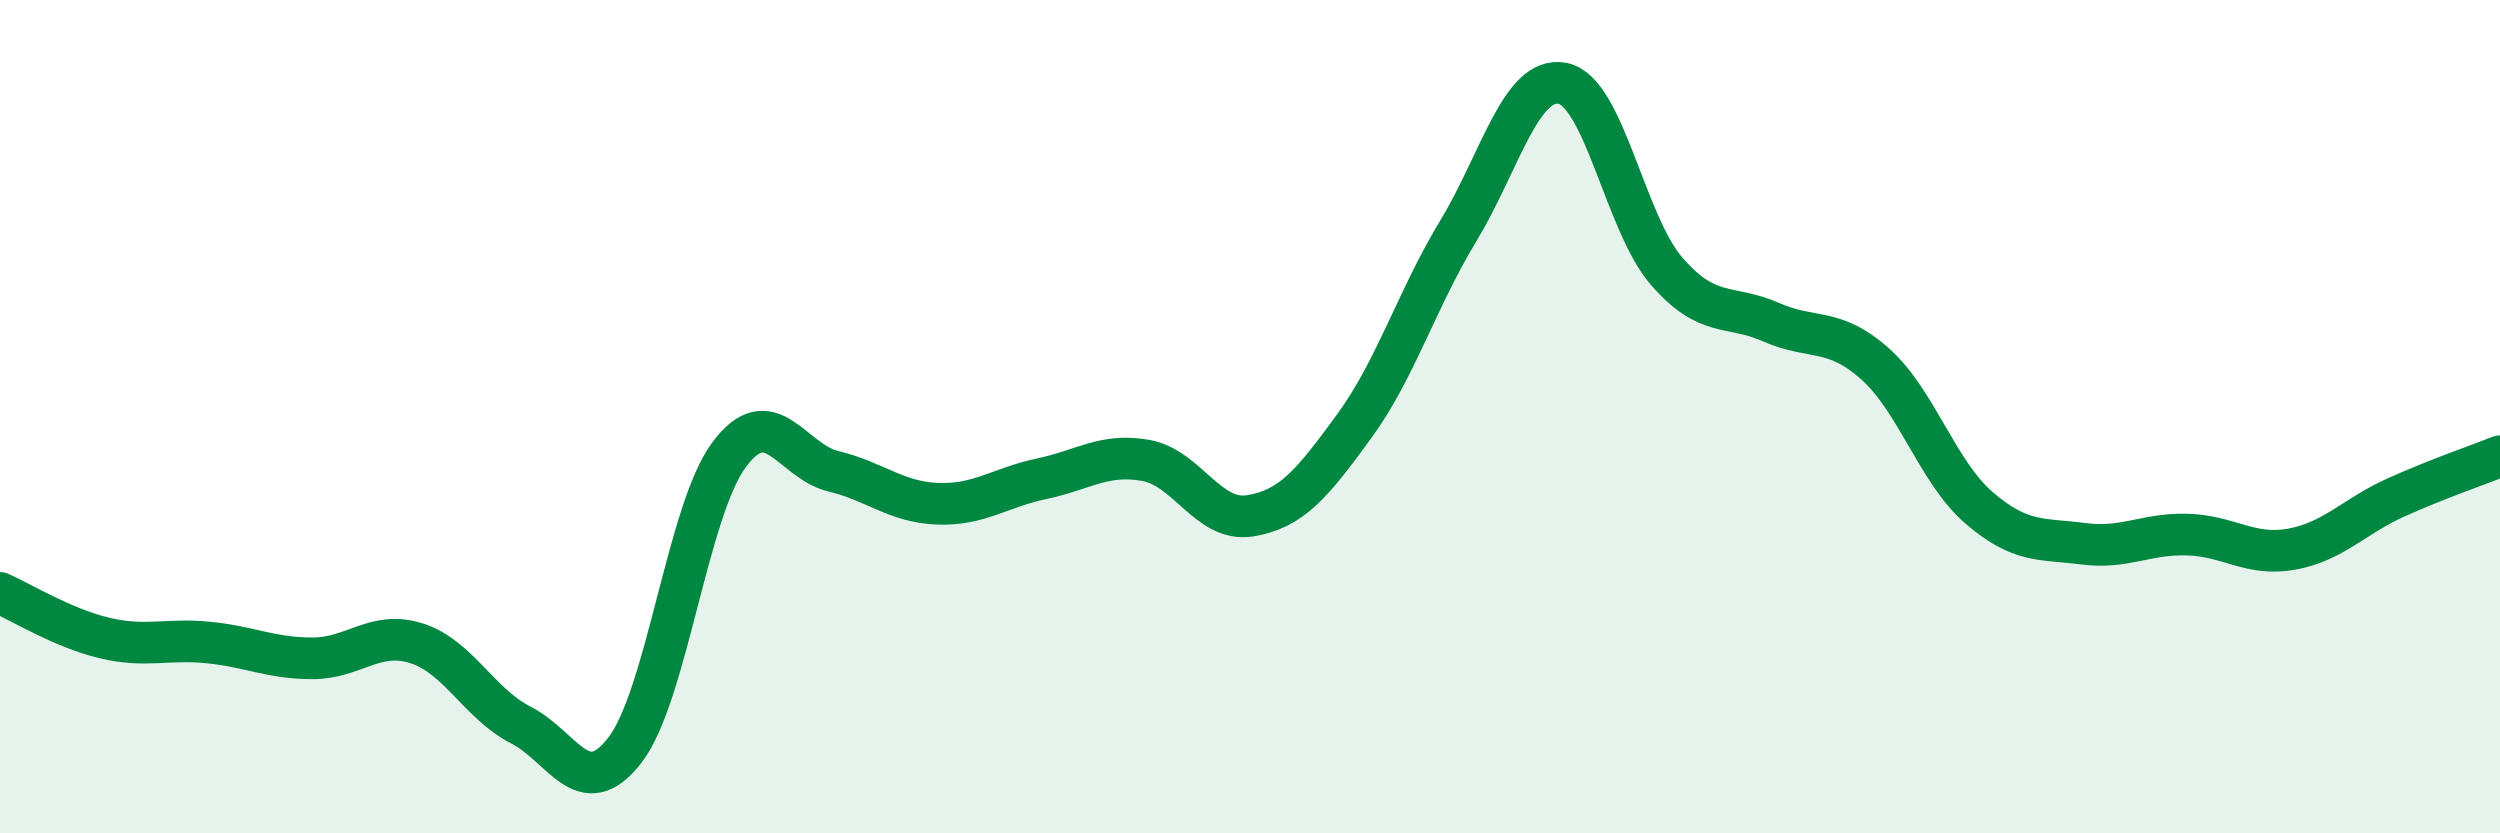
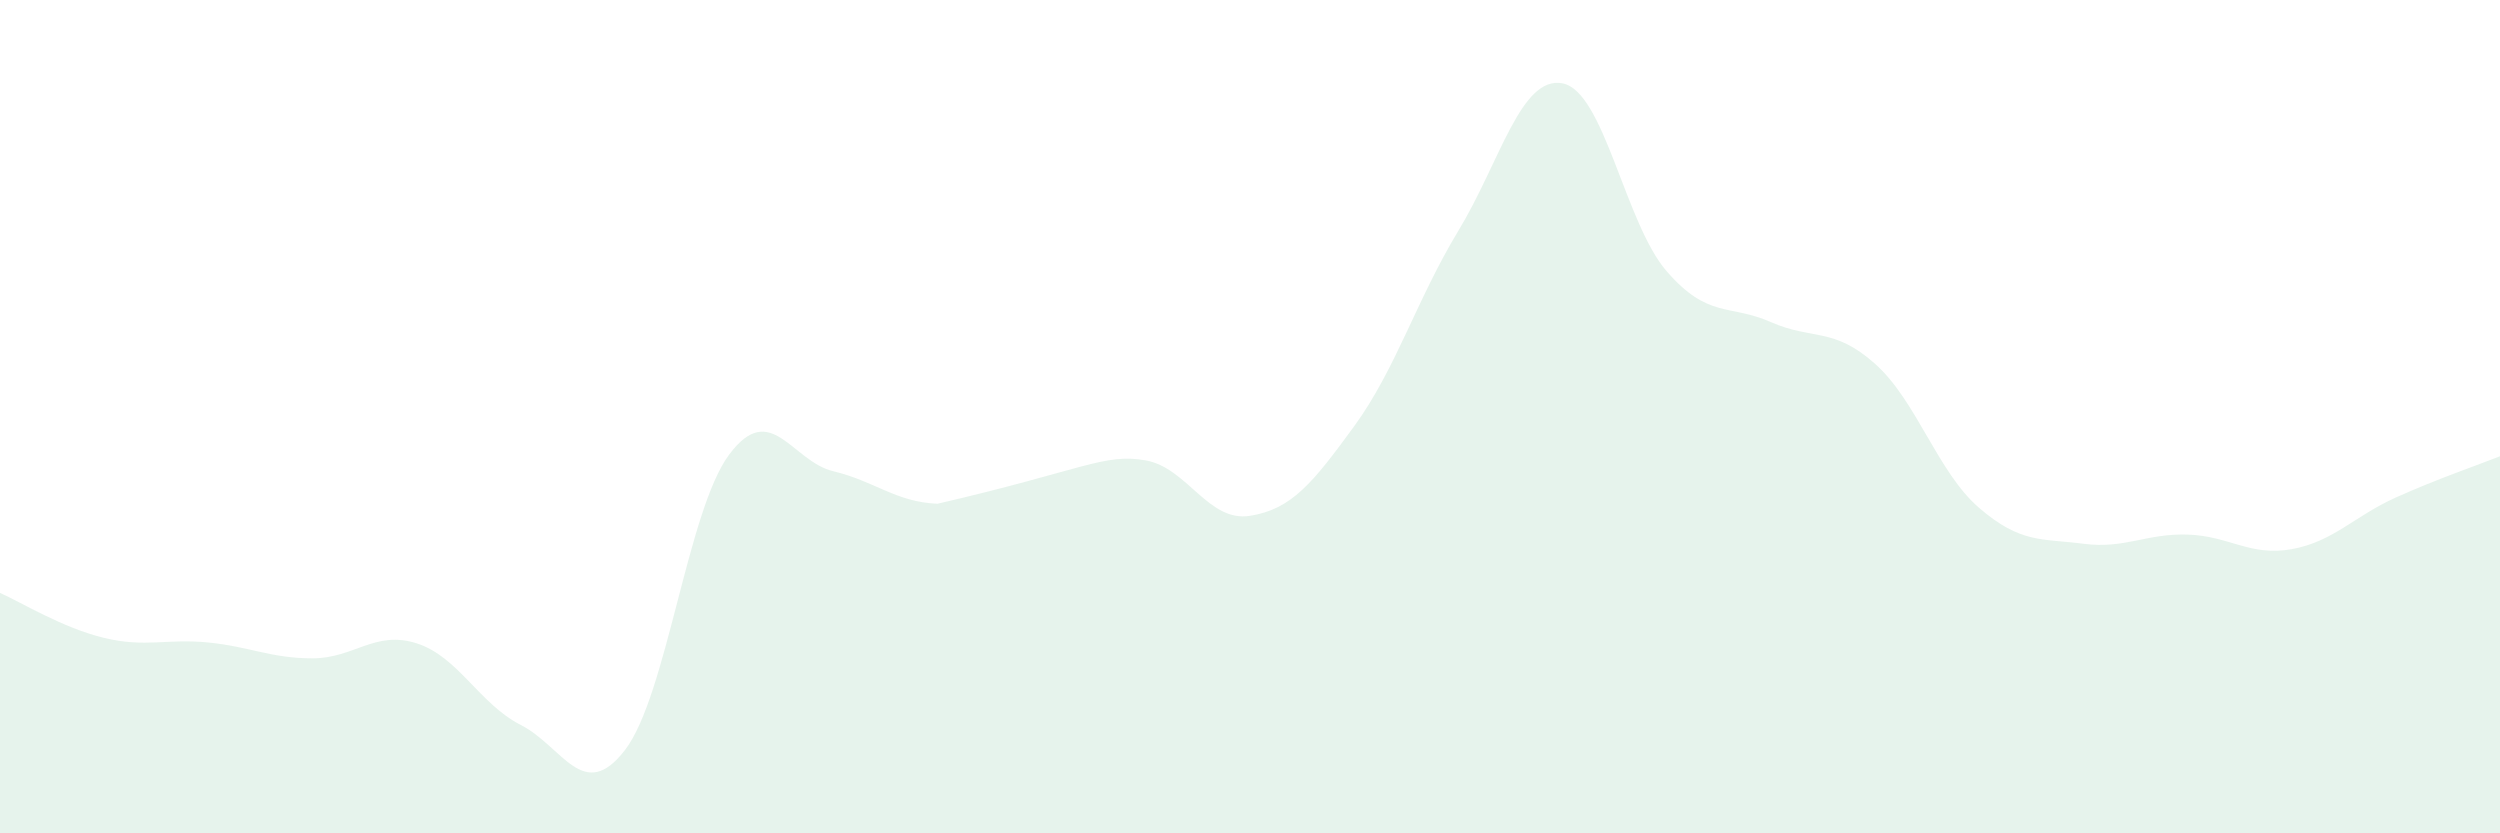
<svg xmlns="http://www.w3.org/2000/svg" width="60" height="20" viewBox="0 0 60 20">
-   <path d="M 0,14.23 C 0.5,14.45 1.5,15.07 2.5,15.31 C 3.5,15.55 4,15.32 5,15.42 C 6,15.52 6.5,15.8 7.5,15.8 C 8.5,15.8 9,15.12 10,15.44 C 11,15.76 11.5,16.89 12.5,17.4 C 13.5,17.91 14,19.3 15,18 C 16,16.7 16.5,12.25 17.5,10.91 C 18.5,9.57 19,11.07 20,11.31 C 21,11.55 21.5,12.05 22.5,12.09 C 23.5,12.13 24,11.7 25,11.49 C 26,11.28 26.5,10.87 27.5,11.05 C 28.5,11.23 29,12.54 30,12.38 C 31,12.22 31.5,11.6 32.5,10.23 C 33.5,8.86 34,7.19 35,5.54 C 36,3.89 36.5,1.81 37.5,2 C 38.5,2.19 39,5.36 40,6.51 C 41,7.66 41.5,7.29 42.5,7.73 C 43.5,8.17 44,7.84 45,8.73 C 46,9.62 46.5,11.33 47.5,12.19 C 48.5,13.05 49,12.92 50,13.05 C 51,13.18 51.5,12.8 52.5,12.83 C 53.5,12.86 54,13.36 55,13.18 C 56,13 56.5,12.39 57.5,11.94 C 58.5,11.49 59.5,11.15 60,10.95L60 20L0 20Z" fill="#008740" opacity="0.1" stroke-linecap="round" stroke-linejoin="round" />
-   <path d="M 0,14.23 C 0.5,14.45 1.5,15.07 2.5,15.31 C 3.5,15.55 4,15.32 5,15.42 C 6,15.52 6.5,15.8 7.5,15.8 C 8.5,15.8 9,15.12 10,15.44 C 11,15.76 11.5,16.89 12.5,17.4 C 13.5,17.91 14,19.3 15,18 C 16,16.7 16.5,12.25 17.5,10.91 C 18.5,9.57 19,11.07 20,11.31 C 21,11.55 21.5,12.05 22.5,12.09 C 23.5,12.13 24,11.7 25,11.49 C 26,11.28 26.5,10.87 27.5,11.05 C 28.5,11.23 29,12.54 30,12.38 C 31,12.22 31.5,11.6 32.5,10.23 C 33.5,8.86 34,7.19 35,5.54 C 36,3.89 36.5,1.81 37.5,2 C 38.5,2.19 39,5.36 40,6.51 C 41,7.66 41.5,7.29 42.5,7.73 C 43.5,8.17 44,7.84 45,8.73 C 46,9.62 46.5,11.33 47.5,12.19 C 48.5,13.05 49,12.92 50,13.05 C 51,13.18 51.5,12.8 52.5,12.83 C 53.5,12.86 54,13.36 55,13.18 C 56,13 56.5,12.39 57.5,11.94 C 58.5,11.49 59.5,11.15 60,10.95" stroke="#008740" stroke-width="1" fill="none" stroke-linecap="round" stroke-linejoin="round" />
+   <path d="M 0,14.23 C 0.5,14.45 1.5,15.07 2.5,15.31 C 3.5,15.55 4,15.32 5,15.42 C 6,15.52 6.5,15.8 7.5,15.8 C 8.5,15.8 9,15.12 10,15.44 C 11,15.76 11.5,16.89 12.5,17.4 C 13.5,17.91 14,19.3 15,18 C 16,16.7 16.5,12.25 17.5,10.91 C 18.5,9.57 19,11.07 20,11.31 C 21,11.55 21.5,12.05 22.5,12.09 C 26,11.28 26.5,10.87 27.5,11.05 C 28.5,11.23 29,12.54 30,12.38 C 31,12.22 31.5,11.6 32.5,10.23 C 33.5,8.86 34,7.19 35,5.54 C 36,3.89 36.5,1.81 37.5,2 C 38.5,2.19 39,5.36 40,6.51 C 41,7.66 41.5,7.29 42.5,7.73 C 43.5,8.17 44,7.84 45,8.73 C 46,9.62 46.5,11.33 47.5,12.19 C 48.5,13.05 49,12.92 50,13.05 C 51,13.18 51.5,12.8 52.5,12.83 C 53.5,12.86 54,13.36 55,13.18 C 56,13 56.5,12.39 57.5,11.94 C 58.5,11.49 59.5,11.15 60,10.95L60 20L0 20Z" fill="#008740" opacity="0.1" stroke-linecap="round" stroke-linejoin="round" />
</svg>